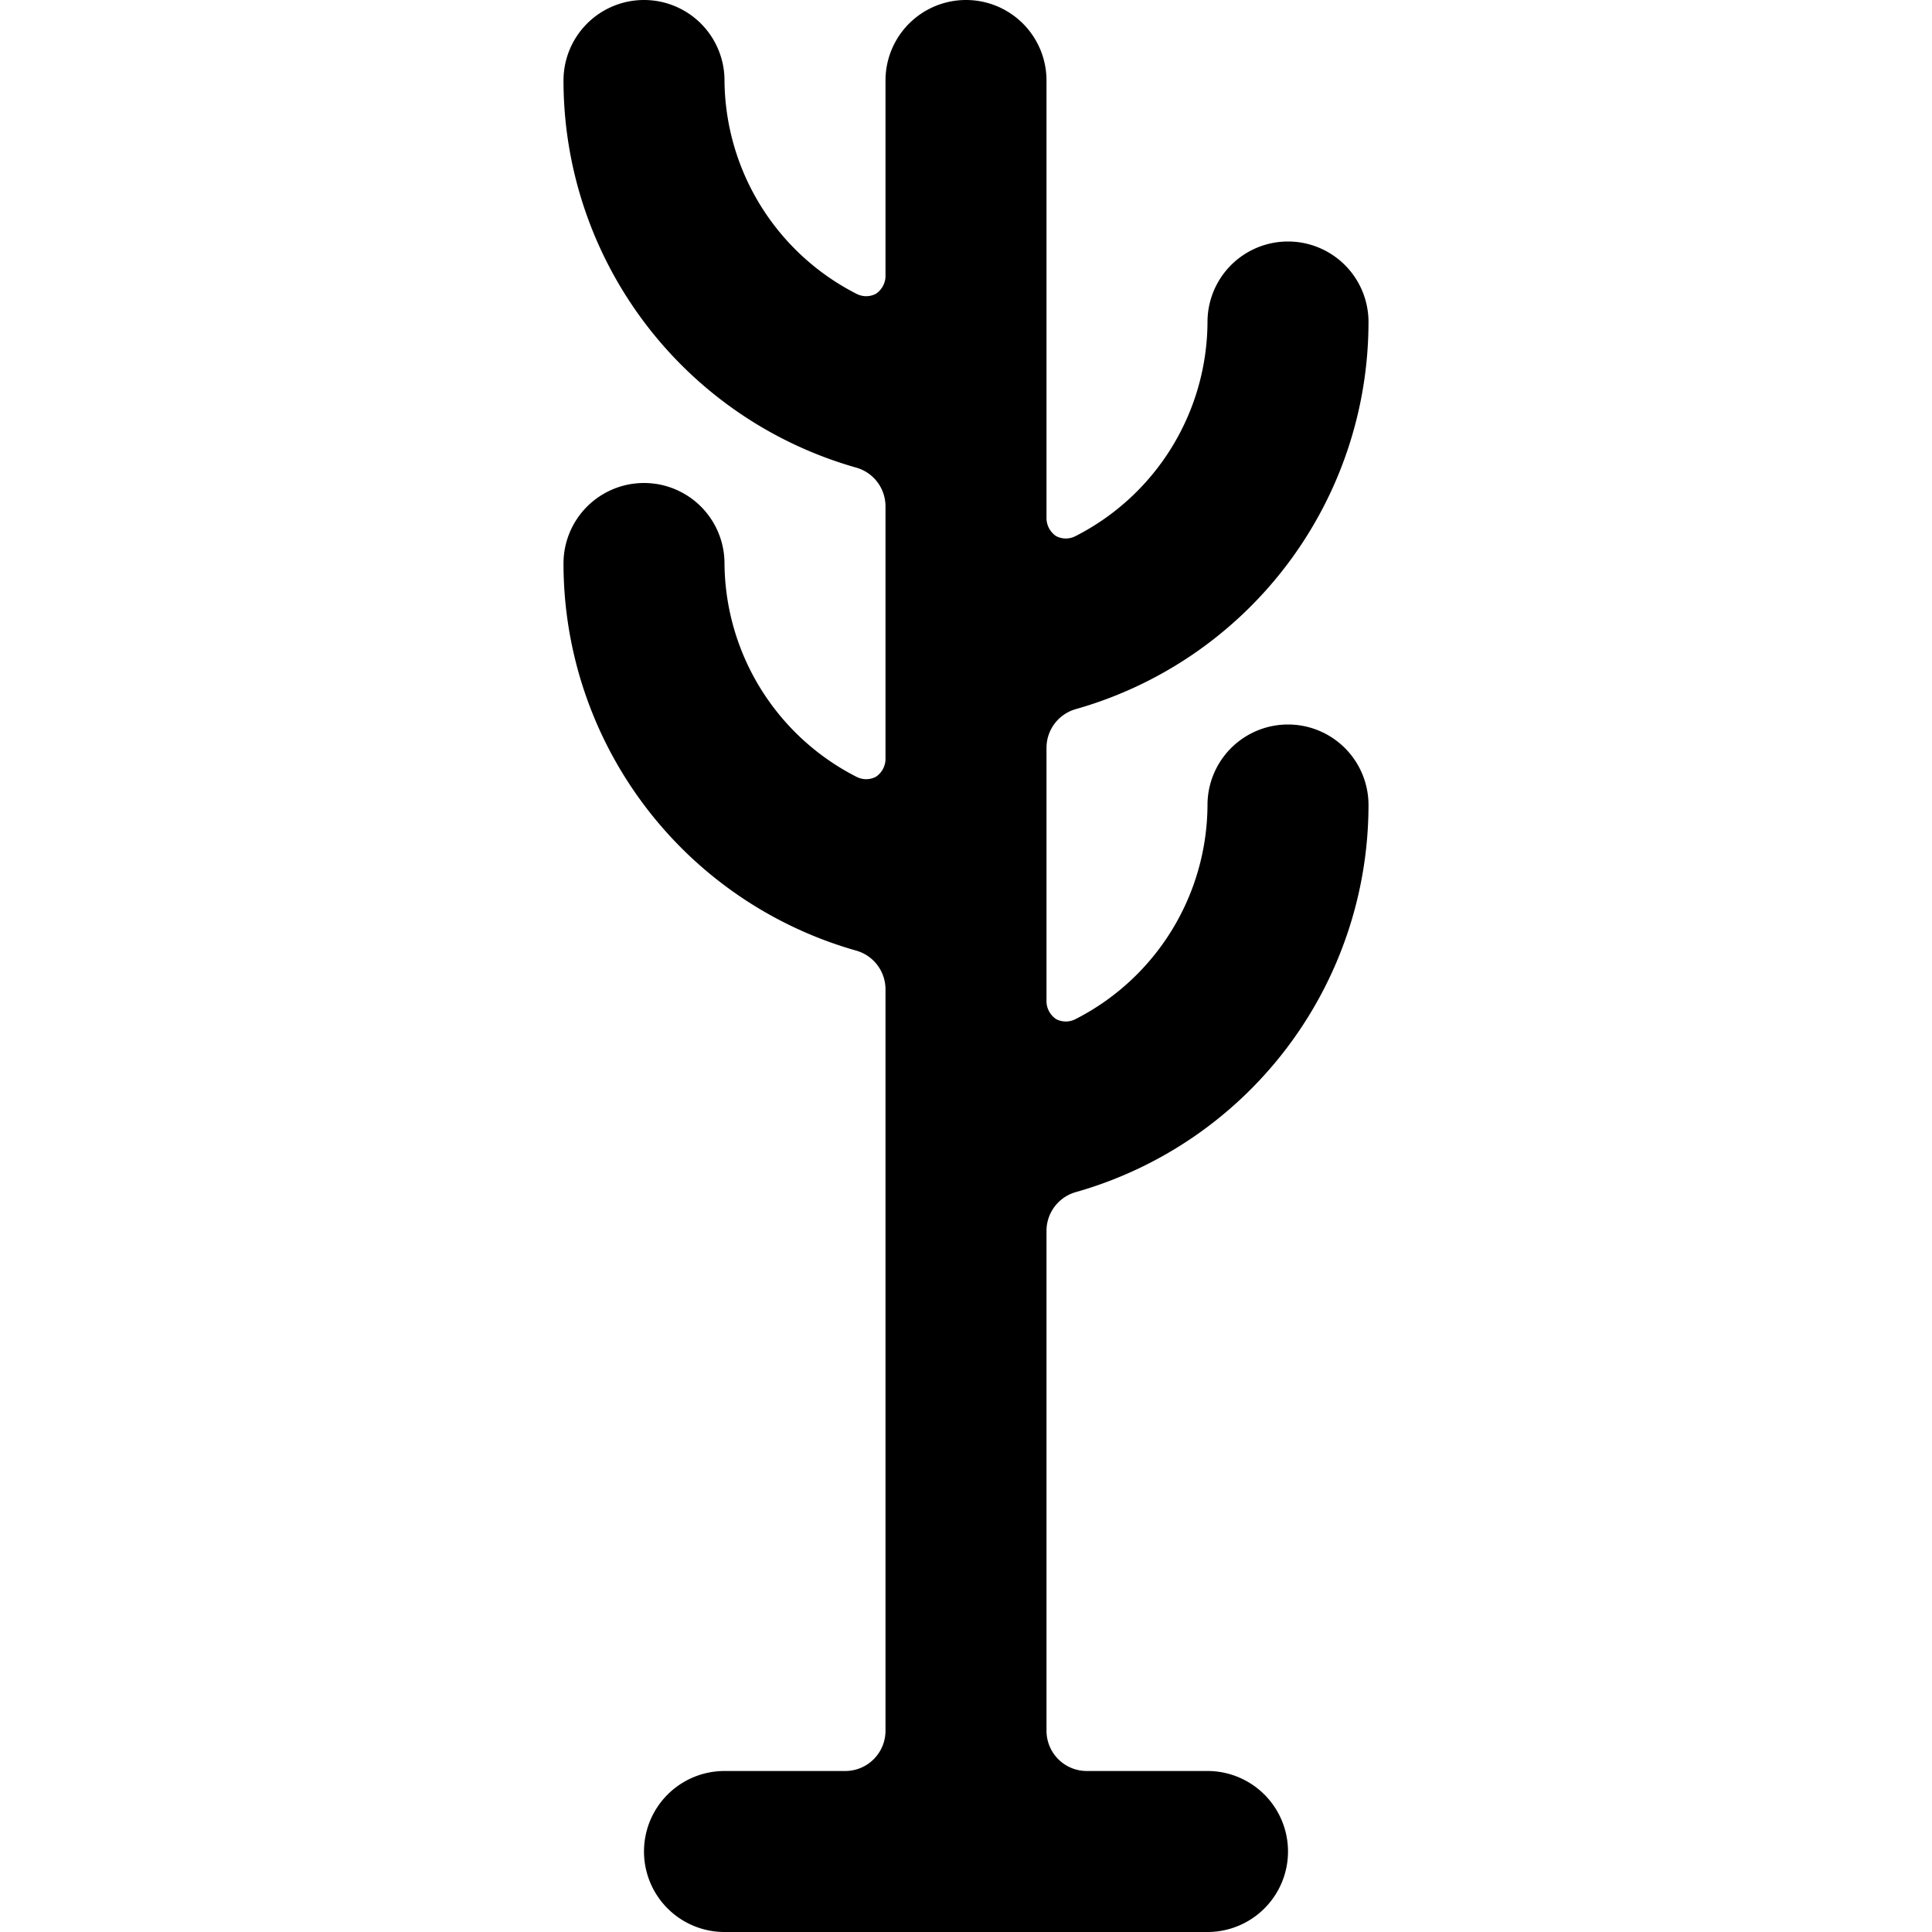
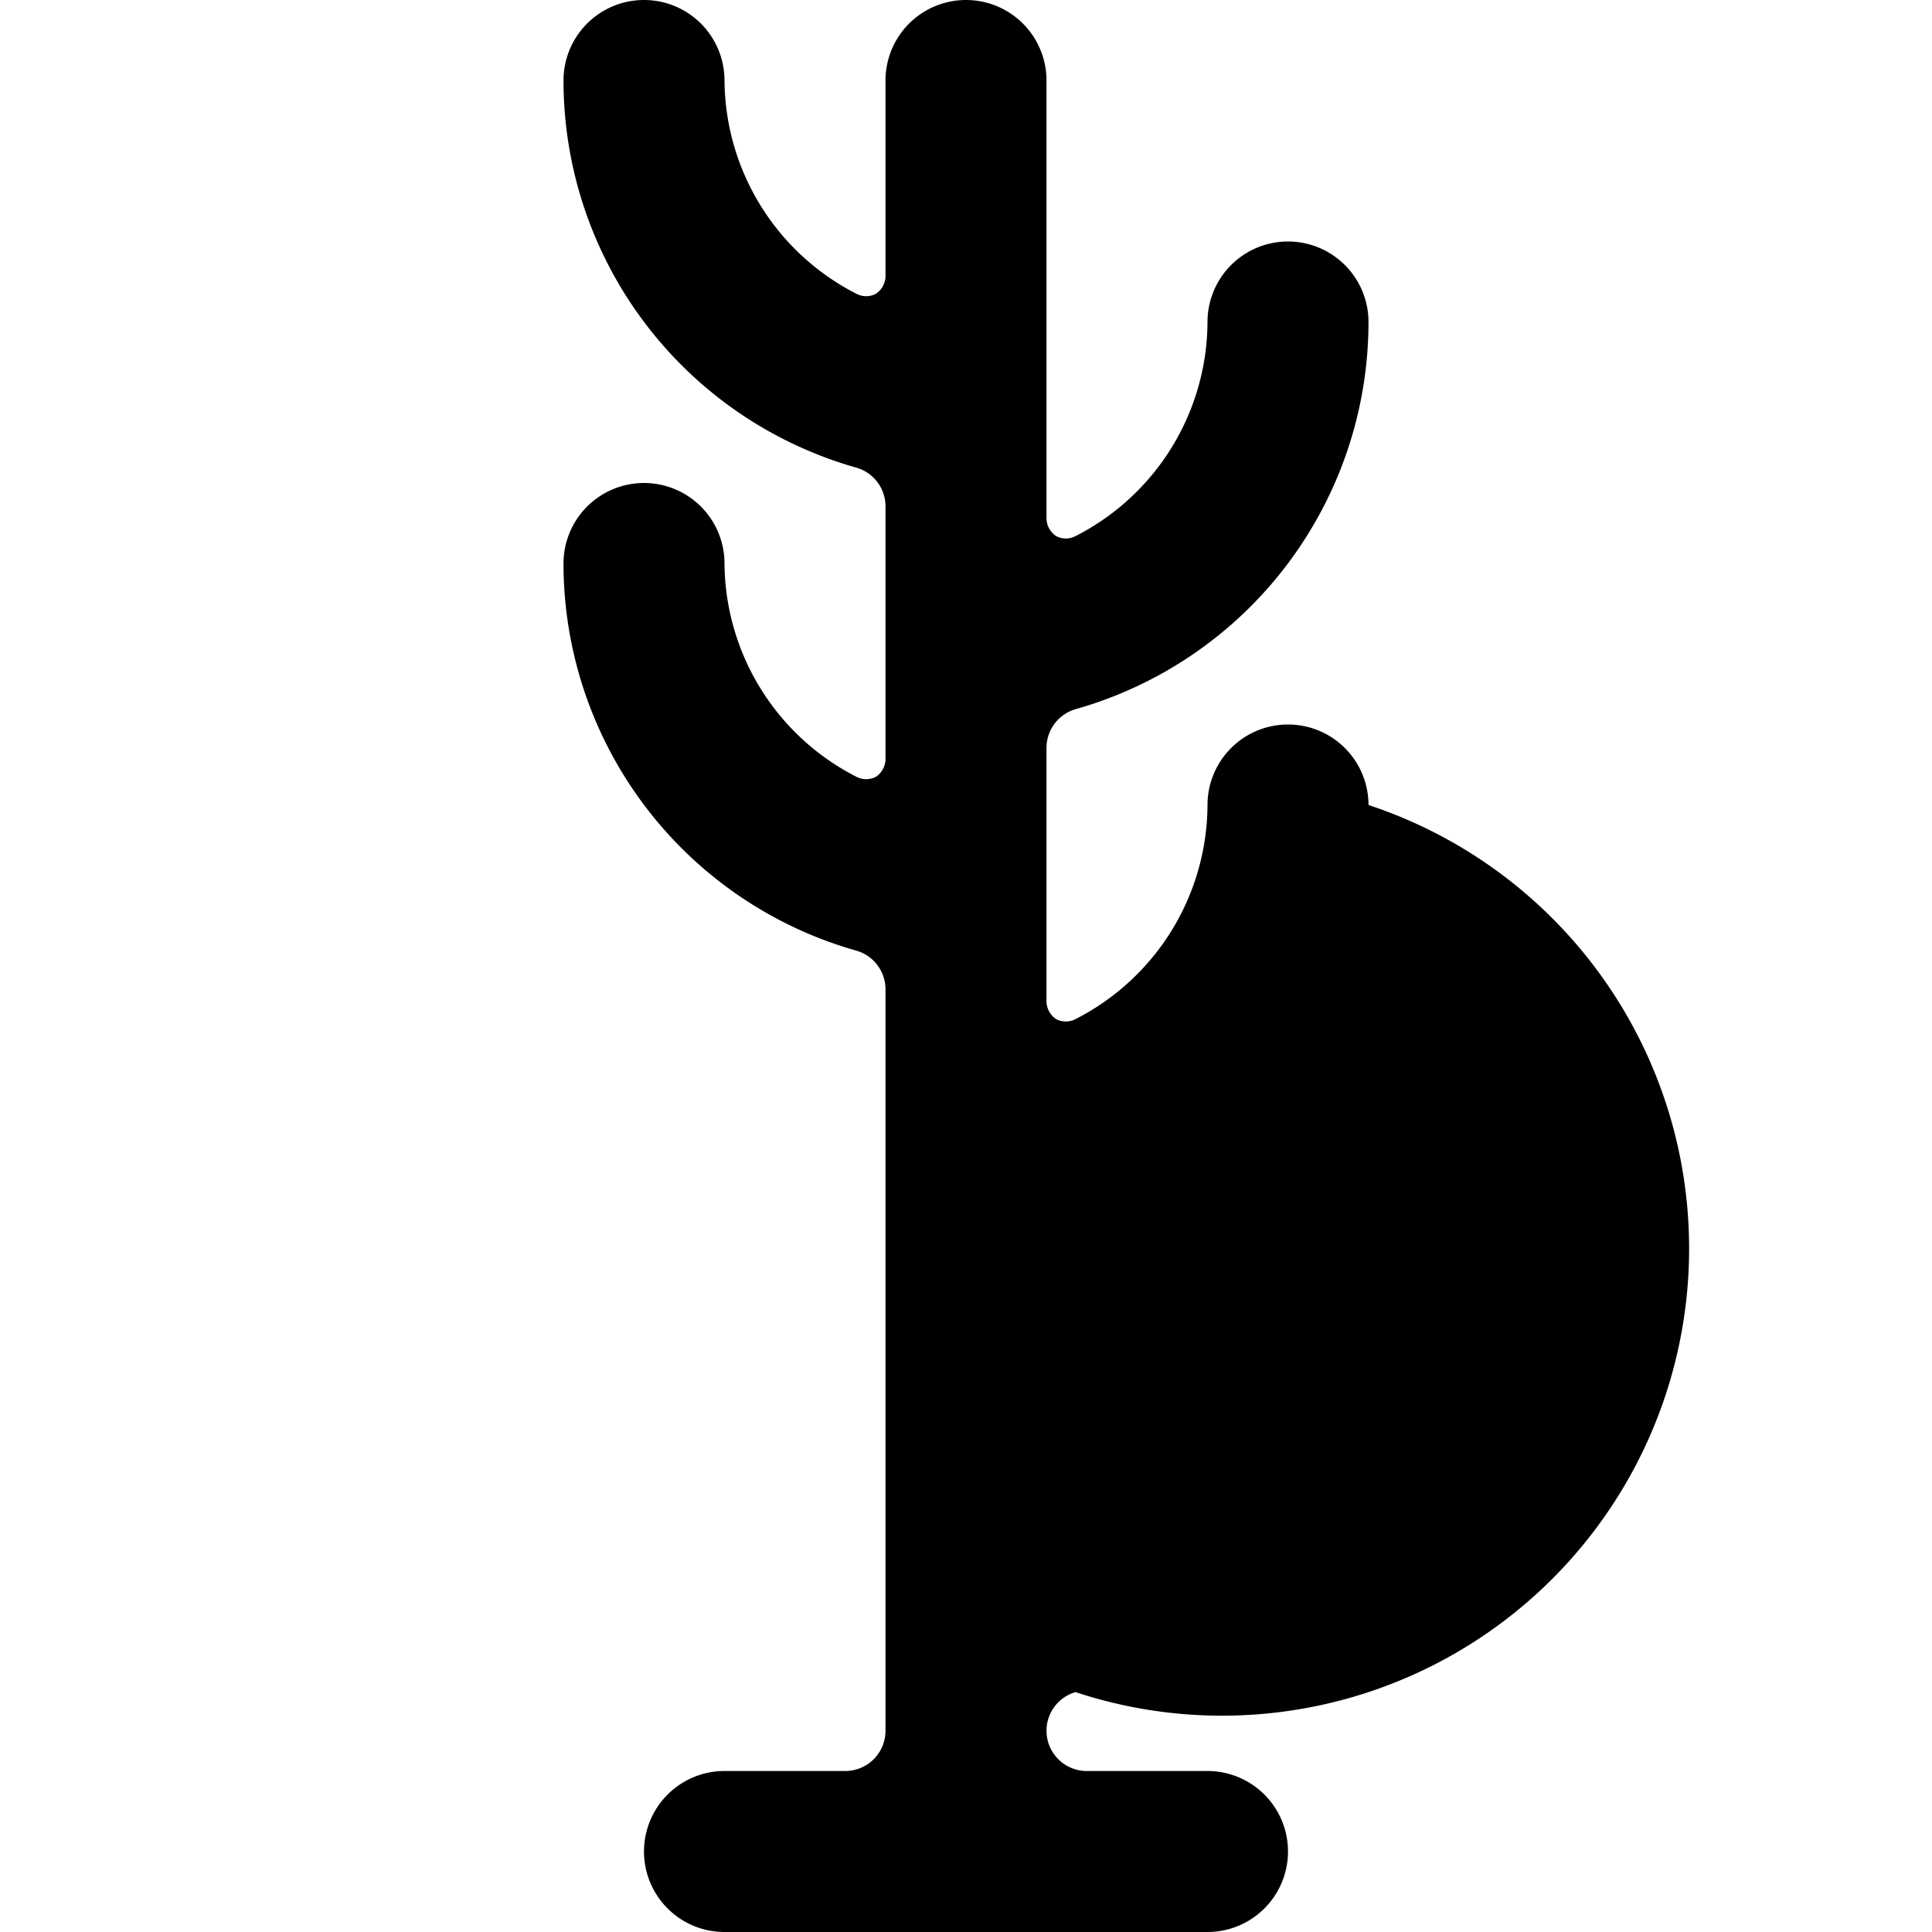
<svg xmlns="http://www.w3.org/2000/svg" viewBox="0 0 24 24">
-   <path d="M17 10a1 1 0 0 0 -2 0 3 3 0 0 1 -1.64 2.66 0.26 0.26 0 0 1 -0.24 0 0.27 0.27 0 0 1 -0.12 -0.21V9.29a0.5 0.5 0 0 1 0.36 -0.48A5 5 0 0 0 17 4a1 1 0 0 0 -2 0 3 3 0 0 1 -1.64 2.66 0.26 0.26 0 0 1 -0.24 0 0.27 0.27 0 0 1 -0.12 -0.22V1a1 1 0 0 0 -2 0v2.44a0.27 0.27 0 0 1 -0.12 0.21 0.26 0.26 0 0 1 -0.24 0A3 3 0 0 1 9 1a1 1 0 0 0 -2 0 5 5 0 0 0 3.64 4.81 0.5 0.5 0 0 1 0.36 0.48v3.15a0.27 0.27 0 0 1 -0.12 0.21 0.26 0.26 0 0 1 -0.24 0A3 3 0 0 1 9 7a1 1 0 0 0 -2 0 5 5 0 0 0 3.64 4.81 0.5 0.5 0 0 1 0.36 0.48v9.21a0.5 0.5 0 0 1 -0.5 0.5H9a1 1 0 0 0 0 2h6a1 1 0 0 0 0 -2h-1.5a0.5 0.5 0 0 1 -0.5 -0.5v-6.21a0.5 0.5 0 0 1 0.36 -0.48A5 5 0 0 0 17 10Z" fill="#000000" stroke-width="1" />
+   <path d="M17 10a1 1 0 0 0 -2 0 3 3 0 0 1 -1.64 2.66 0.26 0.26 0 0 1 -0.24 0 0.27 0.27 0 0 1 -0.12 -0.21V9.29a0.5 0.5 0 0 1 0.36 -0.48A5 5 0 0 0 17 4a1 1 0 0 0 -2 0 3 3 0 0 1 -1.64 2.66 0.26 0.26 0 0 1 -0.24 0 0.27 0.27 0 0 1 -0.12 -0.22V1a1 1 0 0 0 -2 0v2.44a0.27 0.27 0 0 1 -0.12 0.21 0.26 0.26 0 0 1 -0.24 0A3 3 0 0 1 9 1a1 1 0 0 0 -2 0 5 5 0 0 0 3.64 4.81 0.5 0.5 0 0 1 0.36 0.48v3.15a0.27 0.27 0 0 1 -0.12 0.21 0.26 0.26 0 0 1 -0.24 0A3 3 0 0 1 9 7a1 1 0 0 0 -2 0 5 5 0 0 0 3.64 4.81 0.5 0.5 0 0 1 0.36 0.48v9.21a0.5 0.5 0 0 1 -0.5 0.5H9a1 1 0 0 0 0 2h6a1 1 0 0 0 0 -2h-1.5a0.5 0.5 0 0 1 -0.5 -0.5a0.5 0.5 0 0 1 0.36 -0.48A5 5 0 0 0 17 10Z" fill="#000000" stroke-width="1" />
</svg>